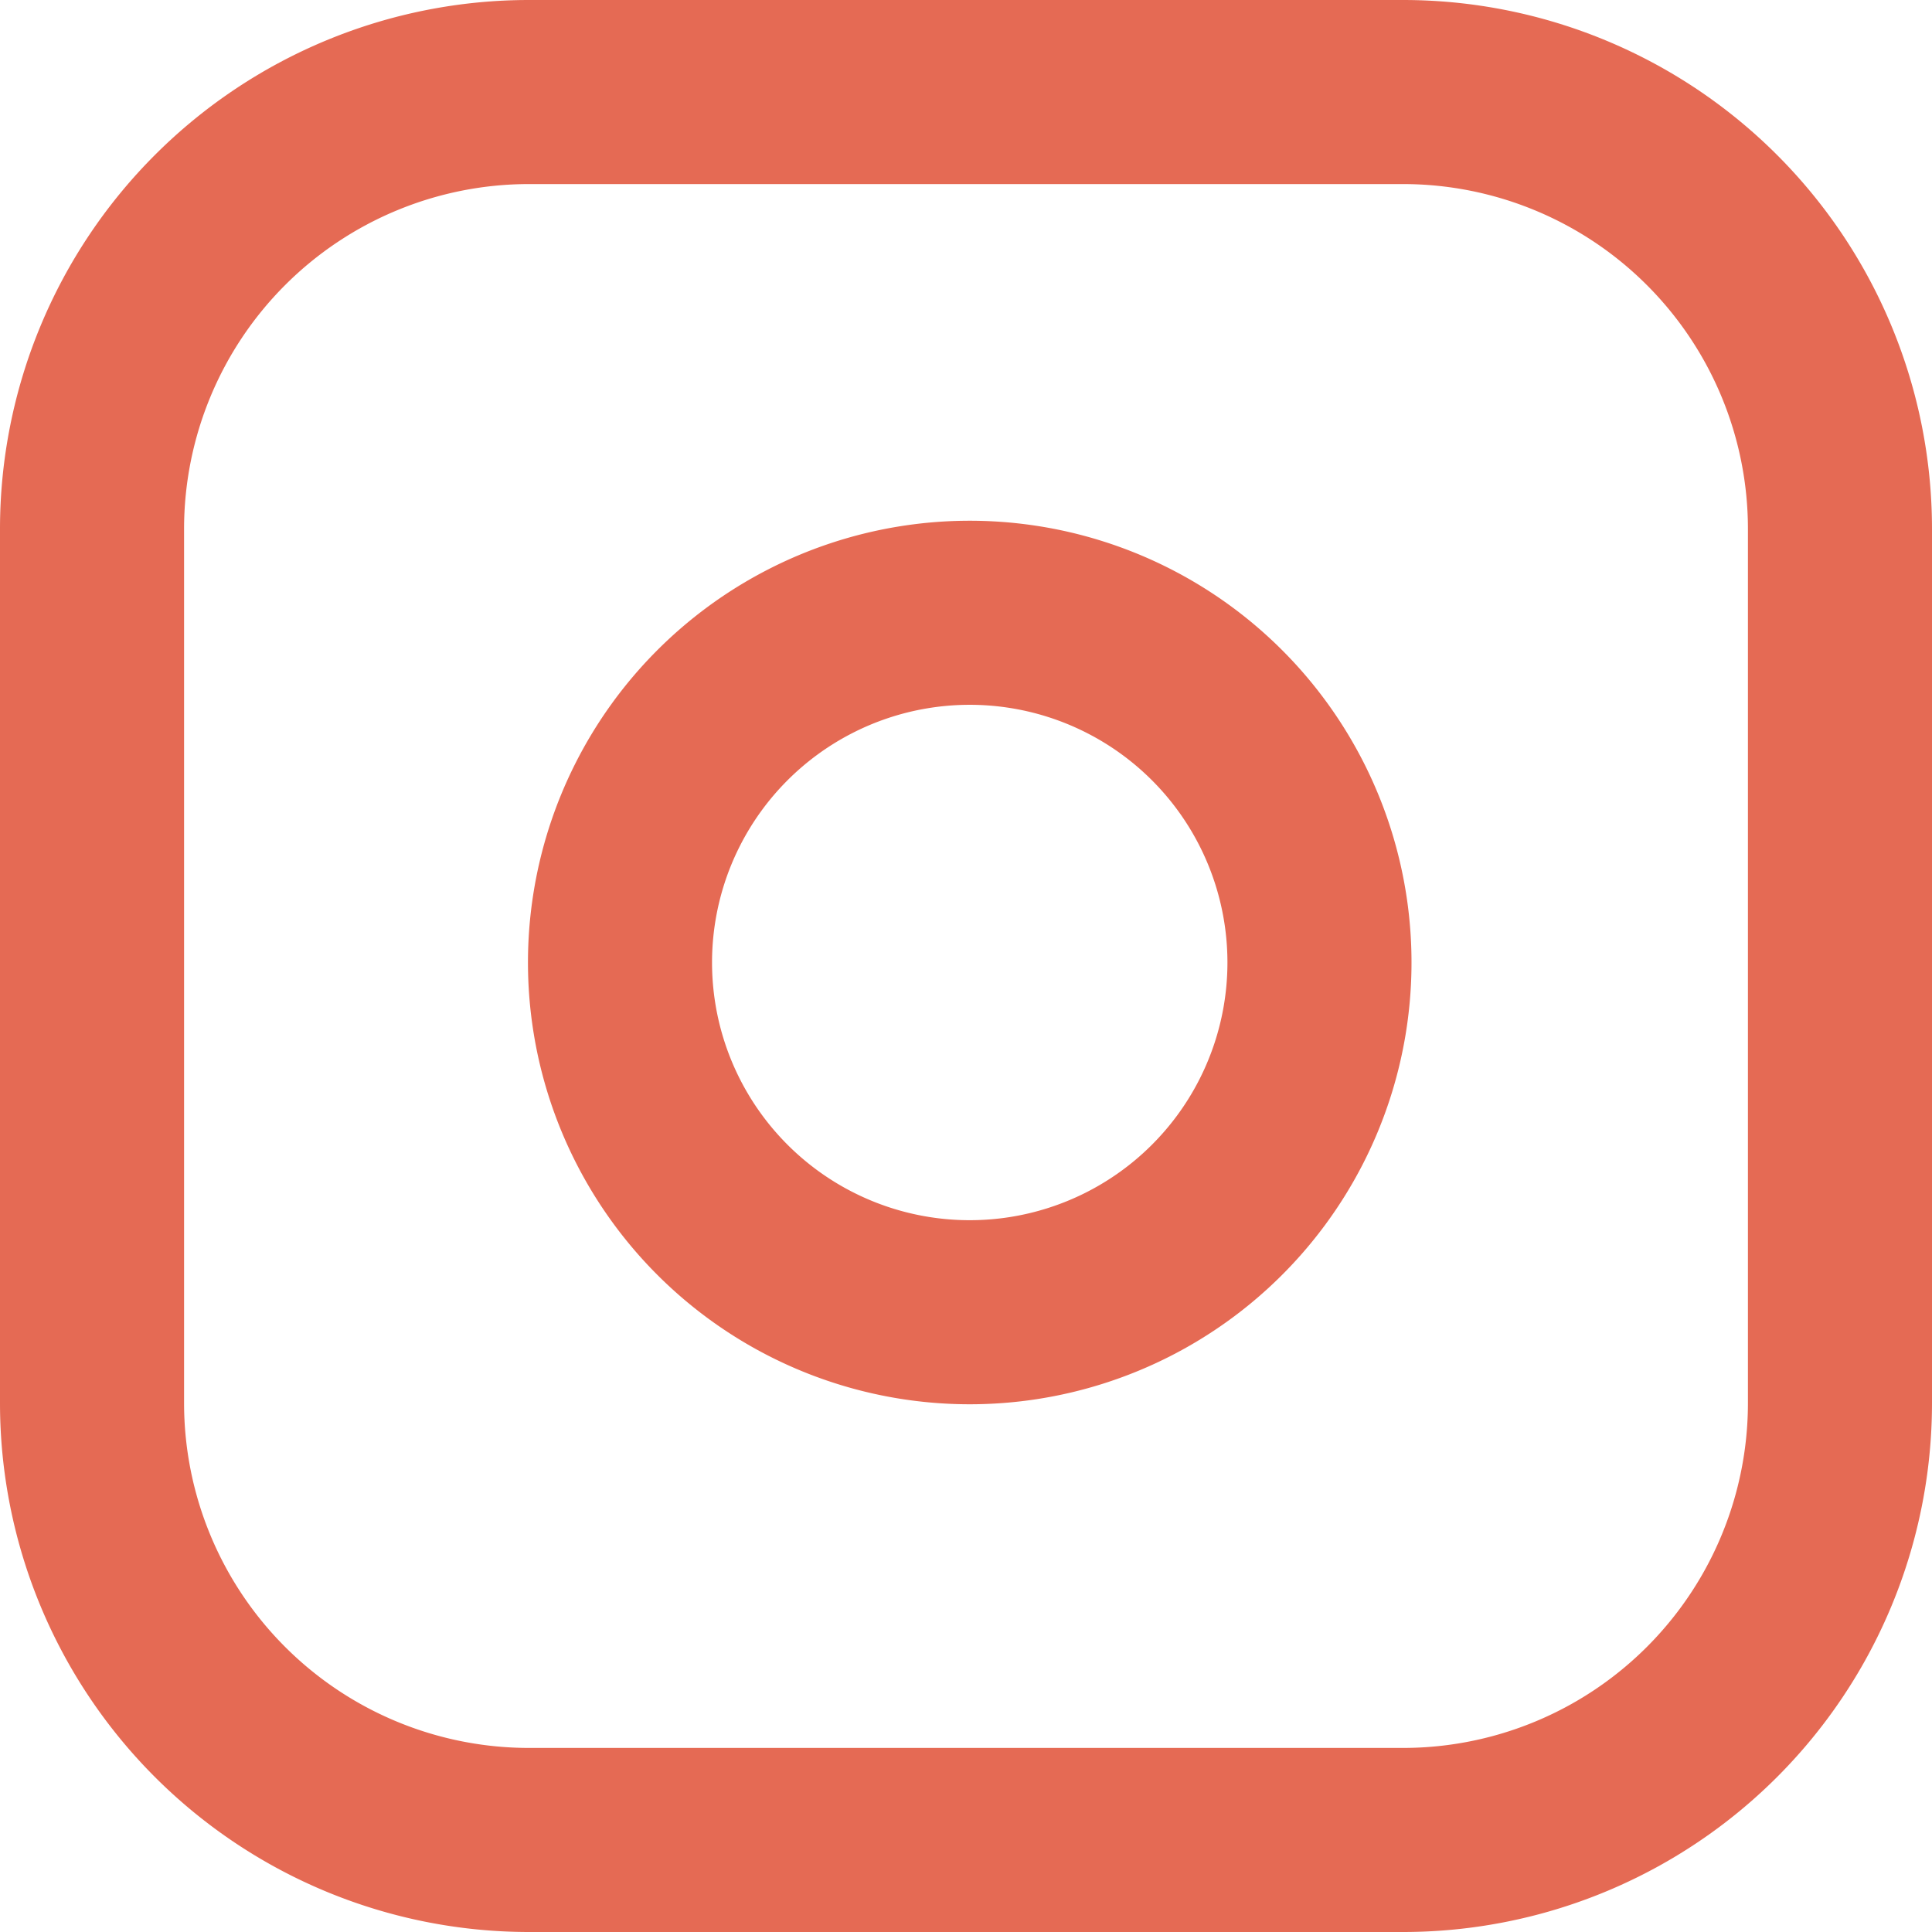
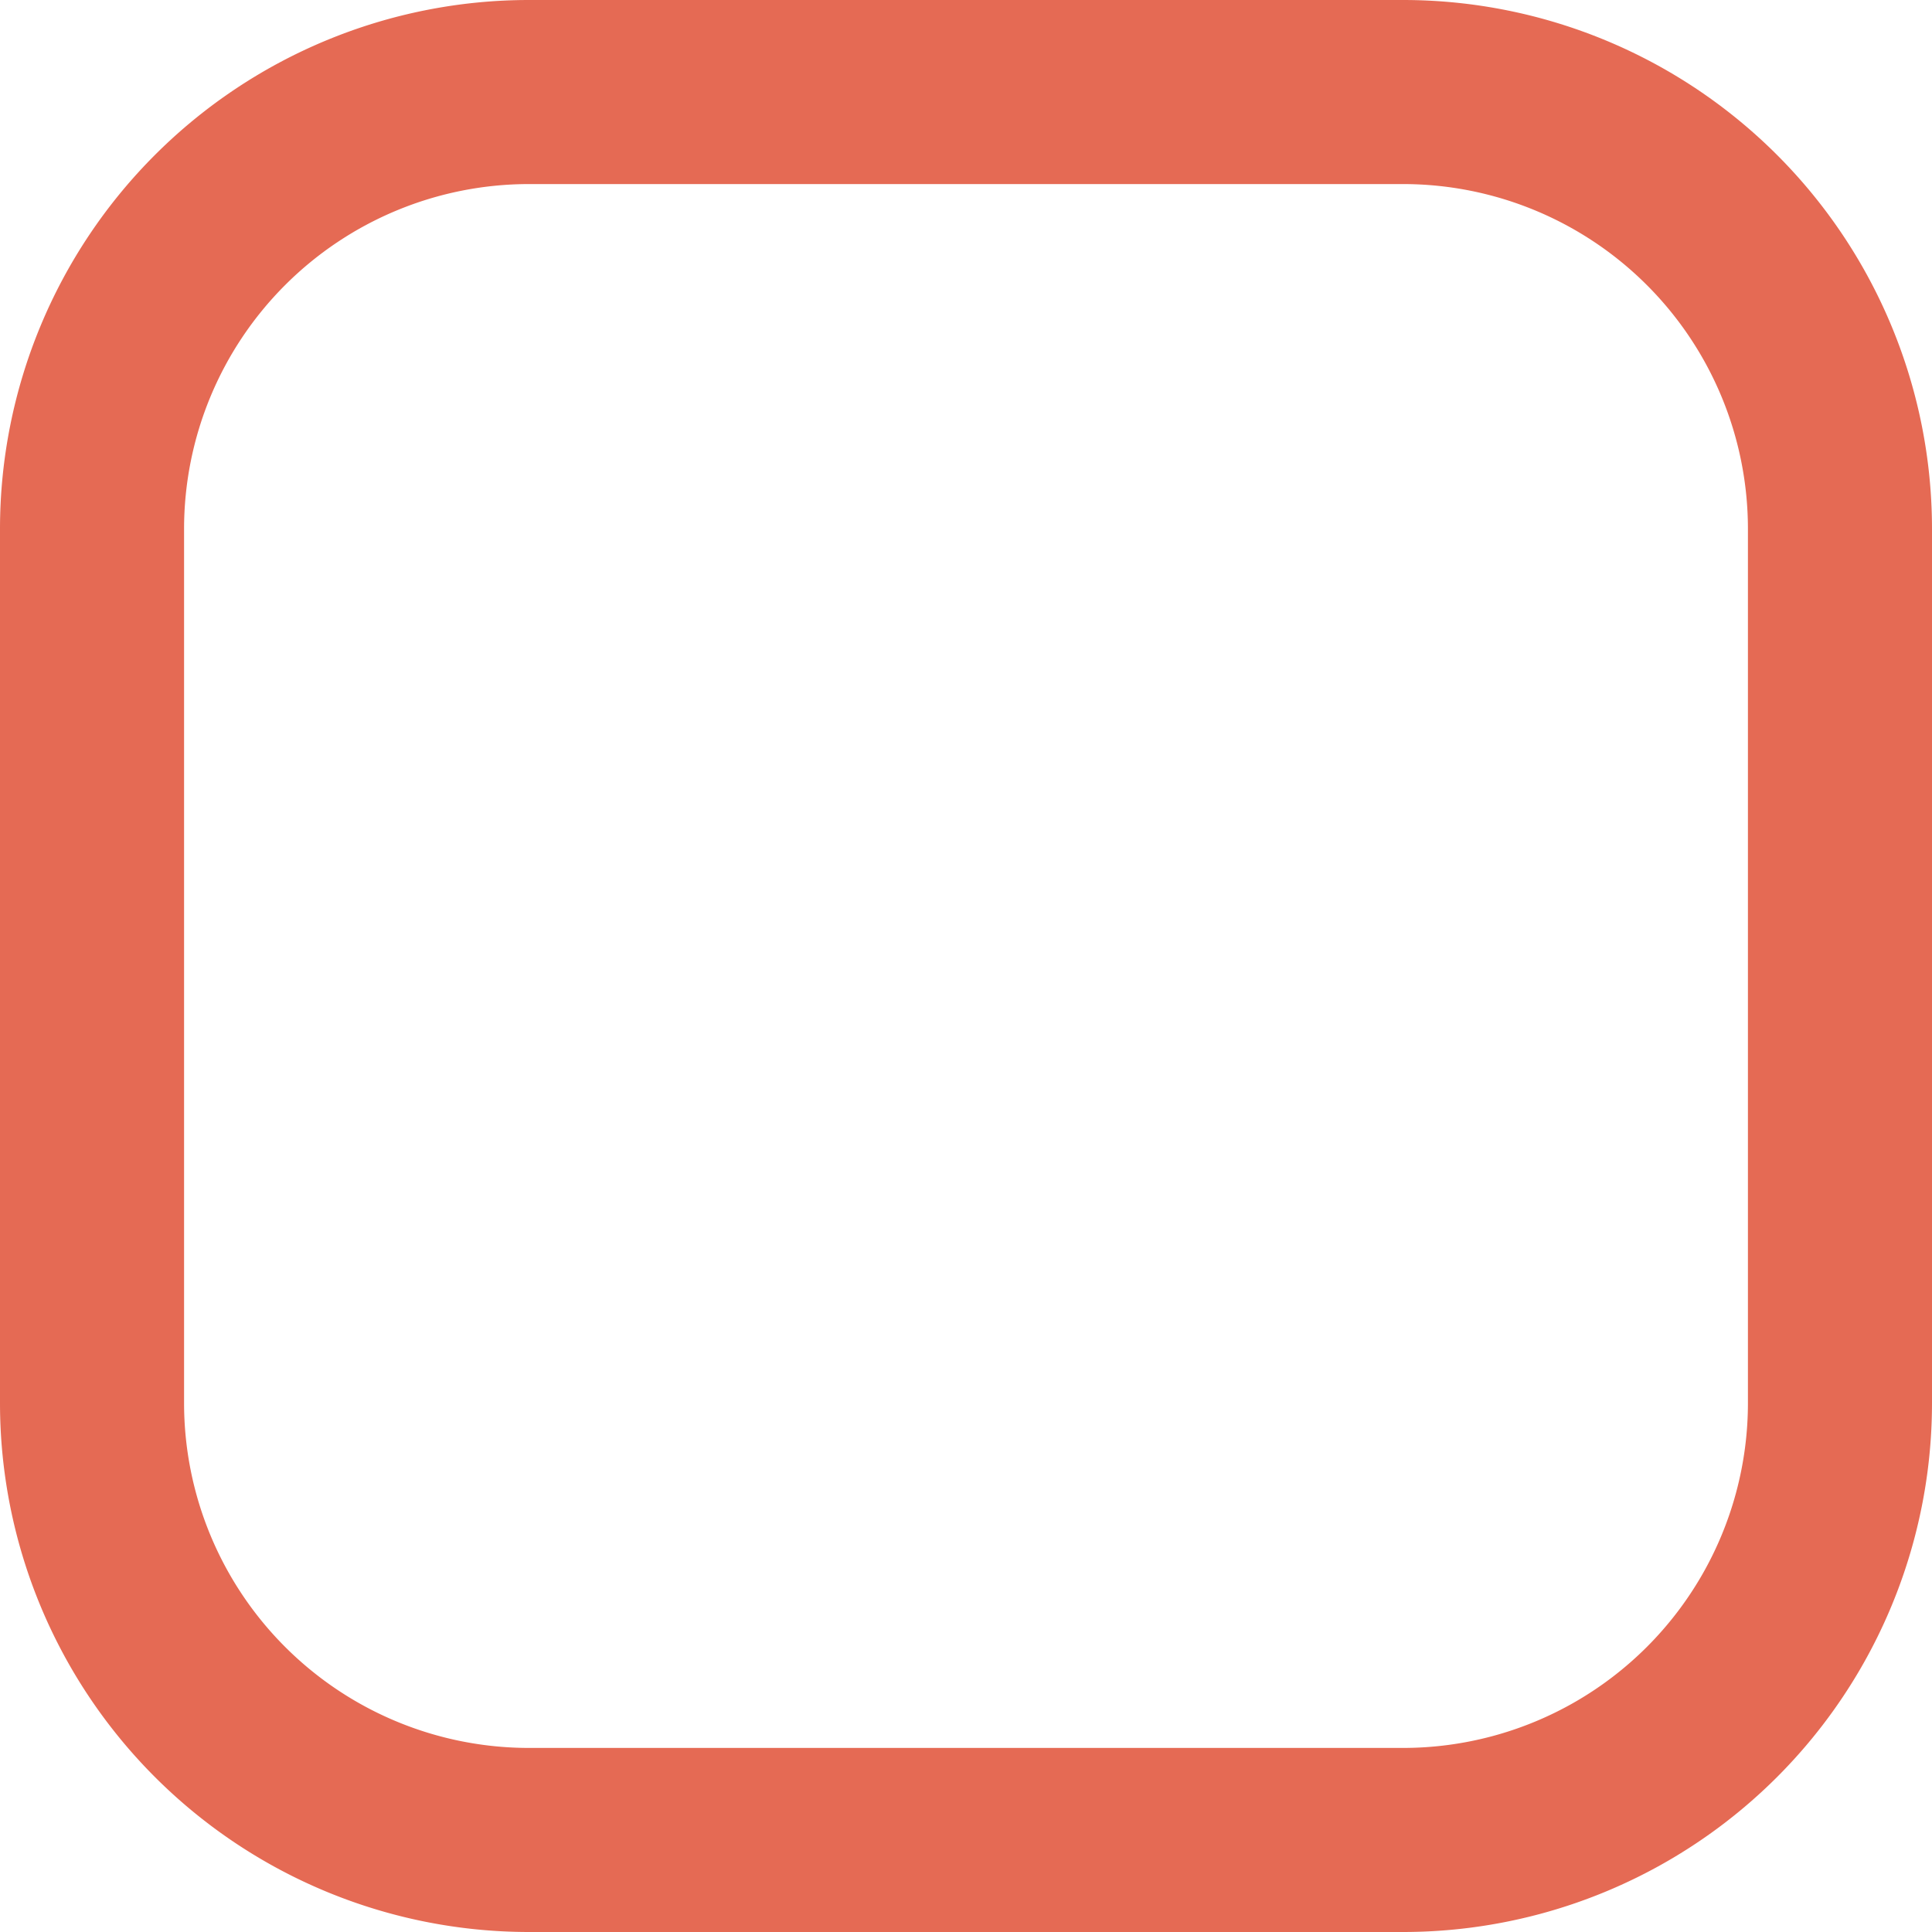
<svg xmlns="http://www.w3.org/2000/svg" width="31.488" height="31.488" viewBox="0 0 31.488 31.488">
  <path id="Tracé_1" data-name="Tracé 1" d="M10.122,3H24.366a7.122,7.122,0,0,1,7.122,7.122V24.366a7.122,7.122,0,0,1-7.122,7.122H10.122A7.122,7.122,0,0,1,3,24.366V10.122A7.122,7.122,0,0,1,10.122,3Z" transform="translate(-1.5 -1.5)" fill="none" stroke="#e56a54" stroke-linecap="round" stroke-linejoin="round" stroke-width="3" />
-   <path id="Tracé_2" data-name="Tracé 2" d="M23.4,16.8A5.7,5.7,0,1,1,18.6,12,5.7,5.7,0,0,1,23.4,16.8Z" transform="translate(-1.957 -1.951)" fill="none" stroke="#e56a54" stroke-linecap="round" stroke-linejoin="round" stroke-width="3" />
</svg>